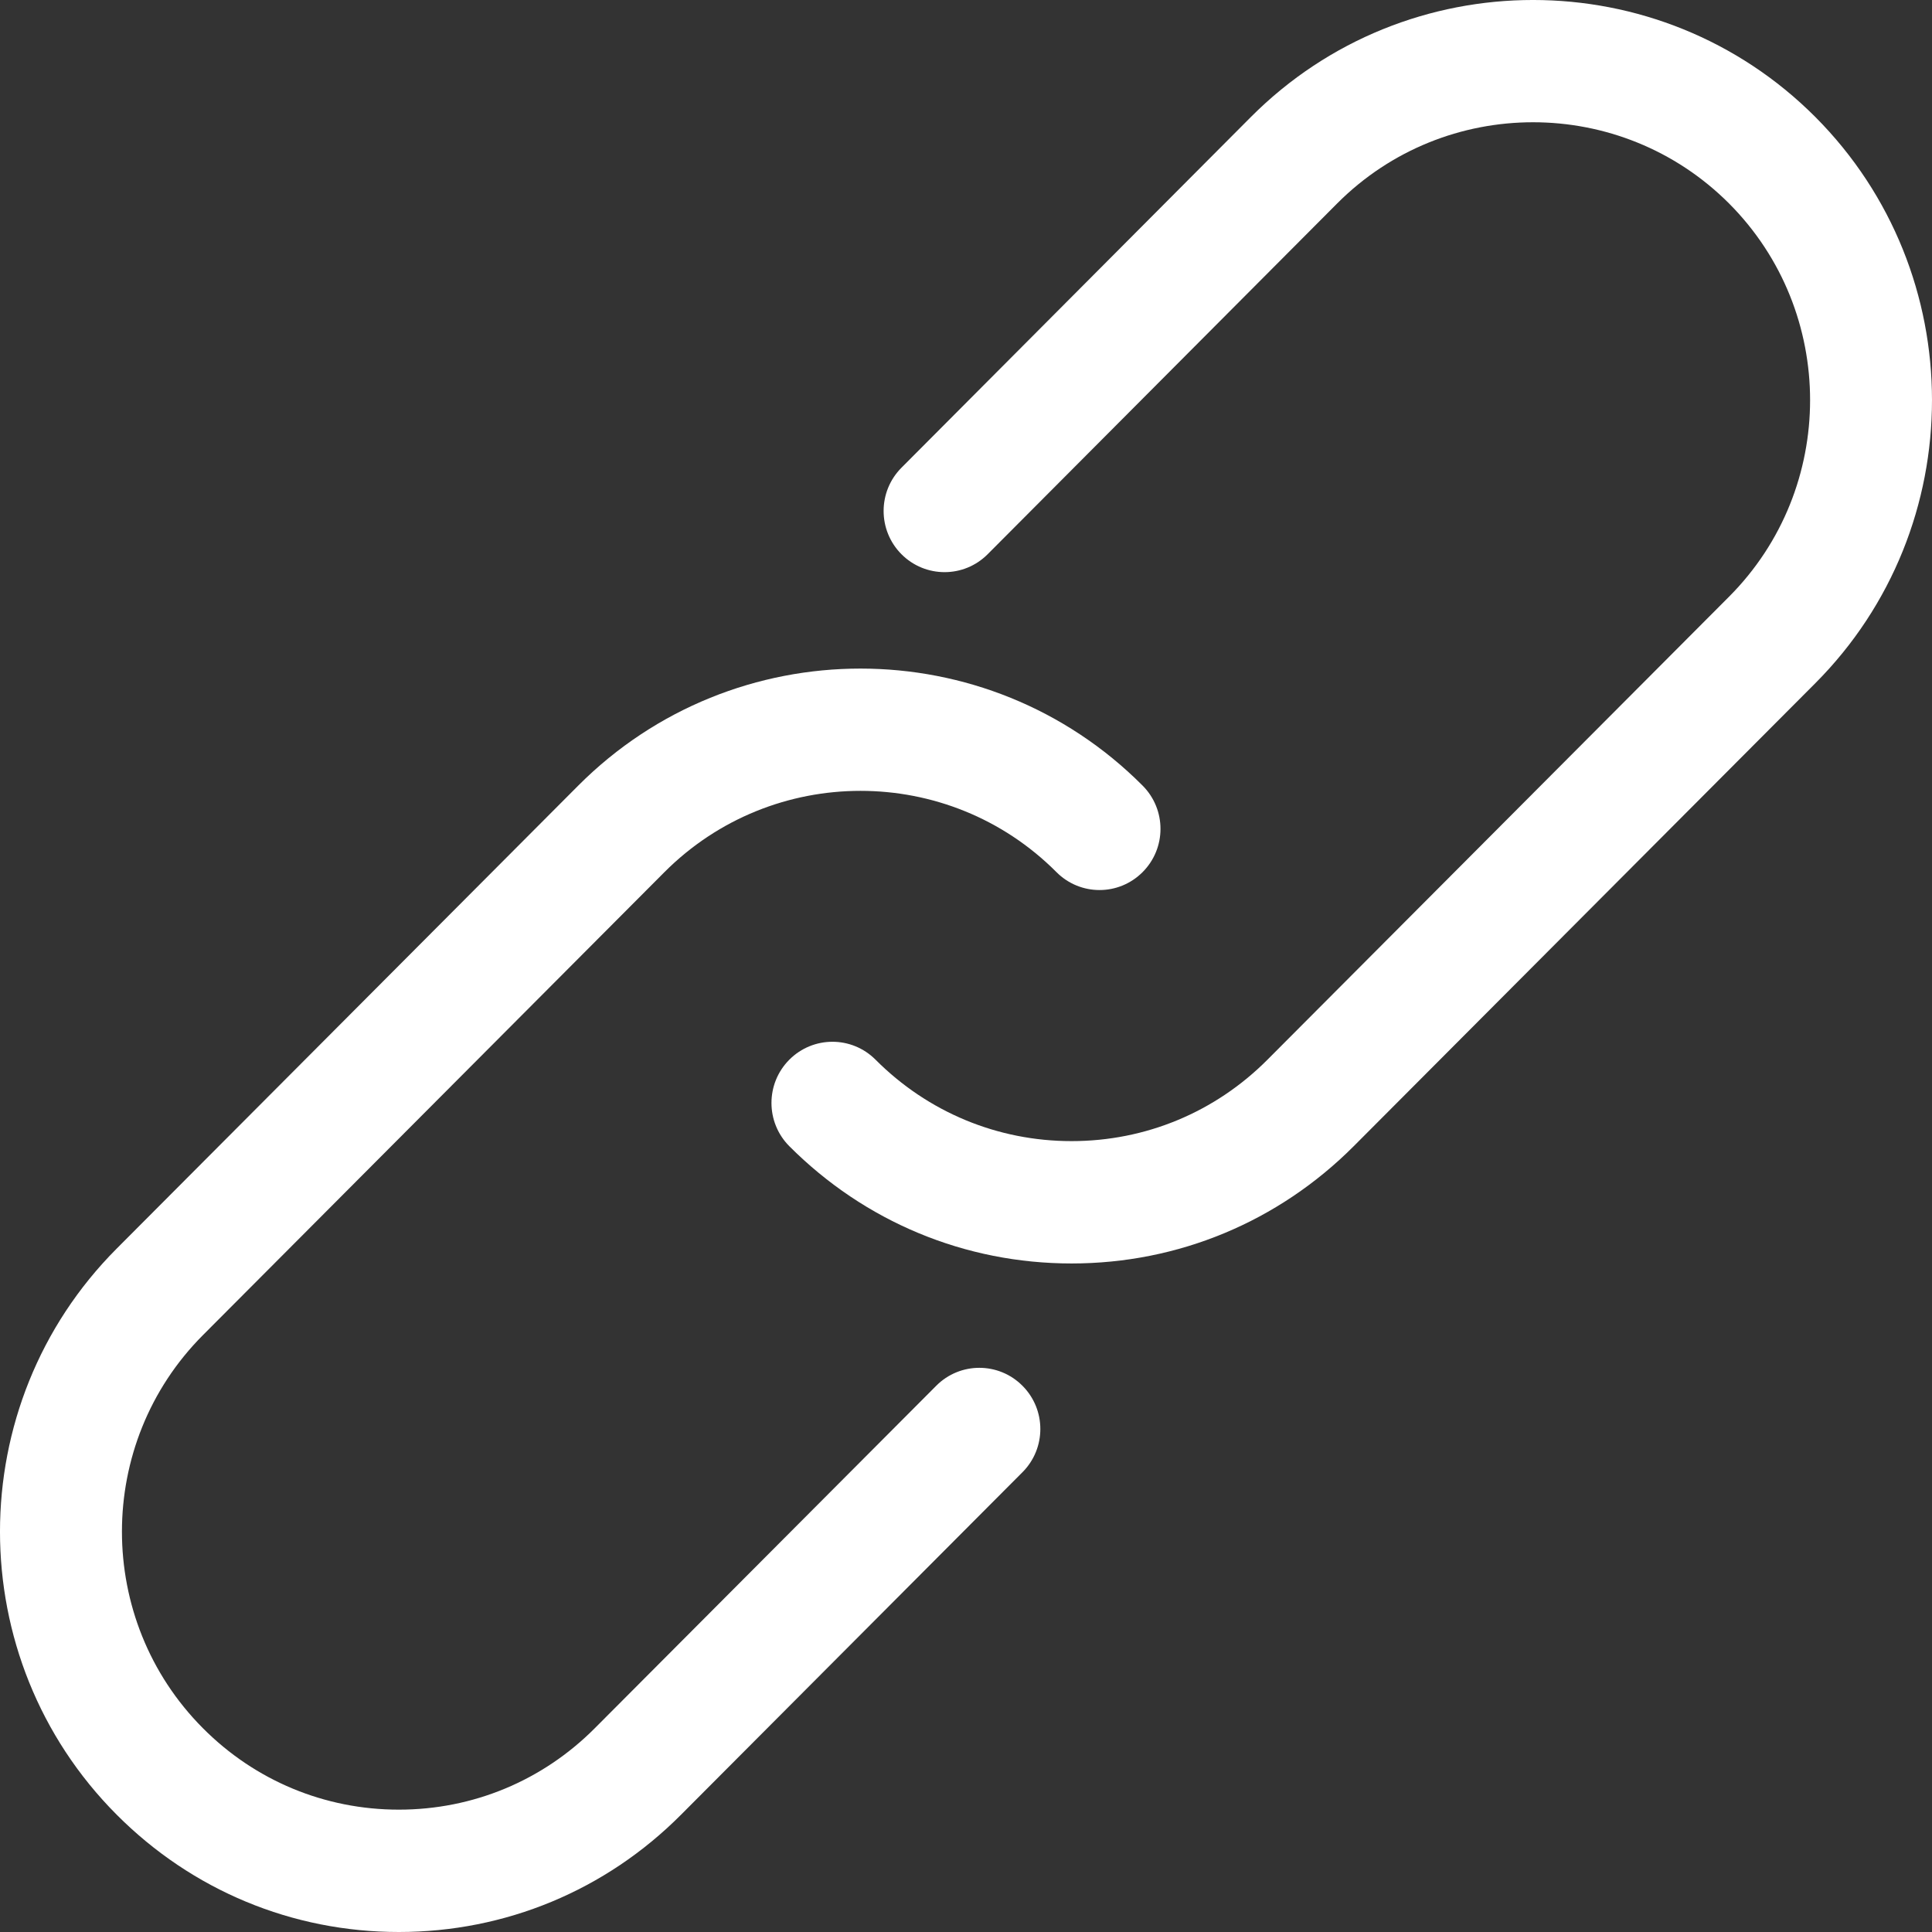
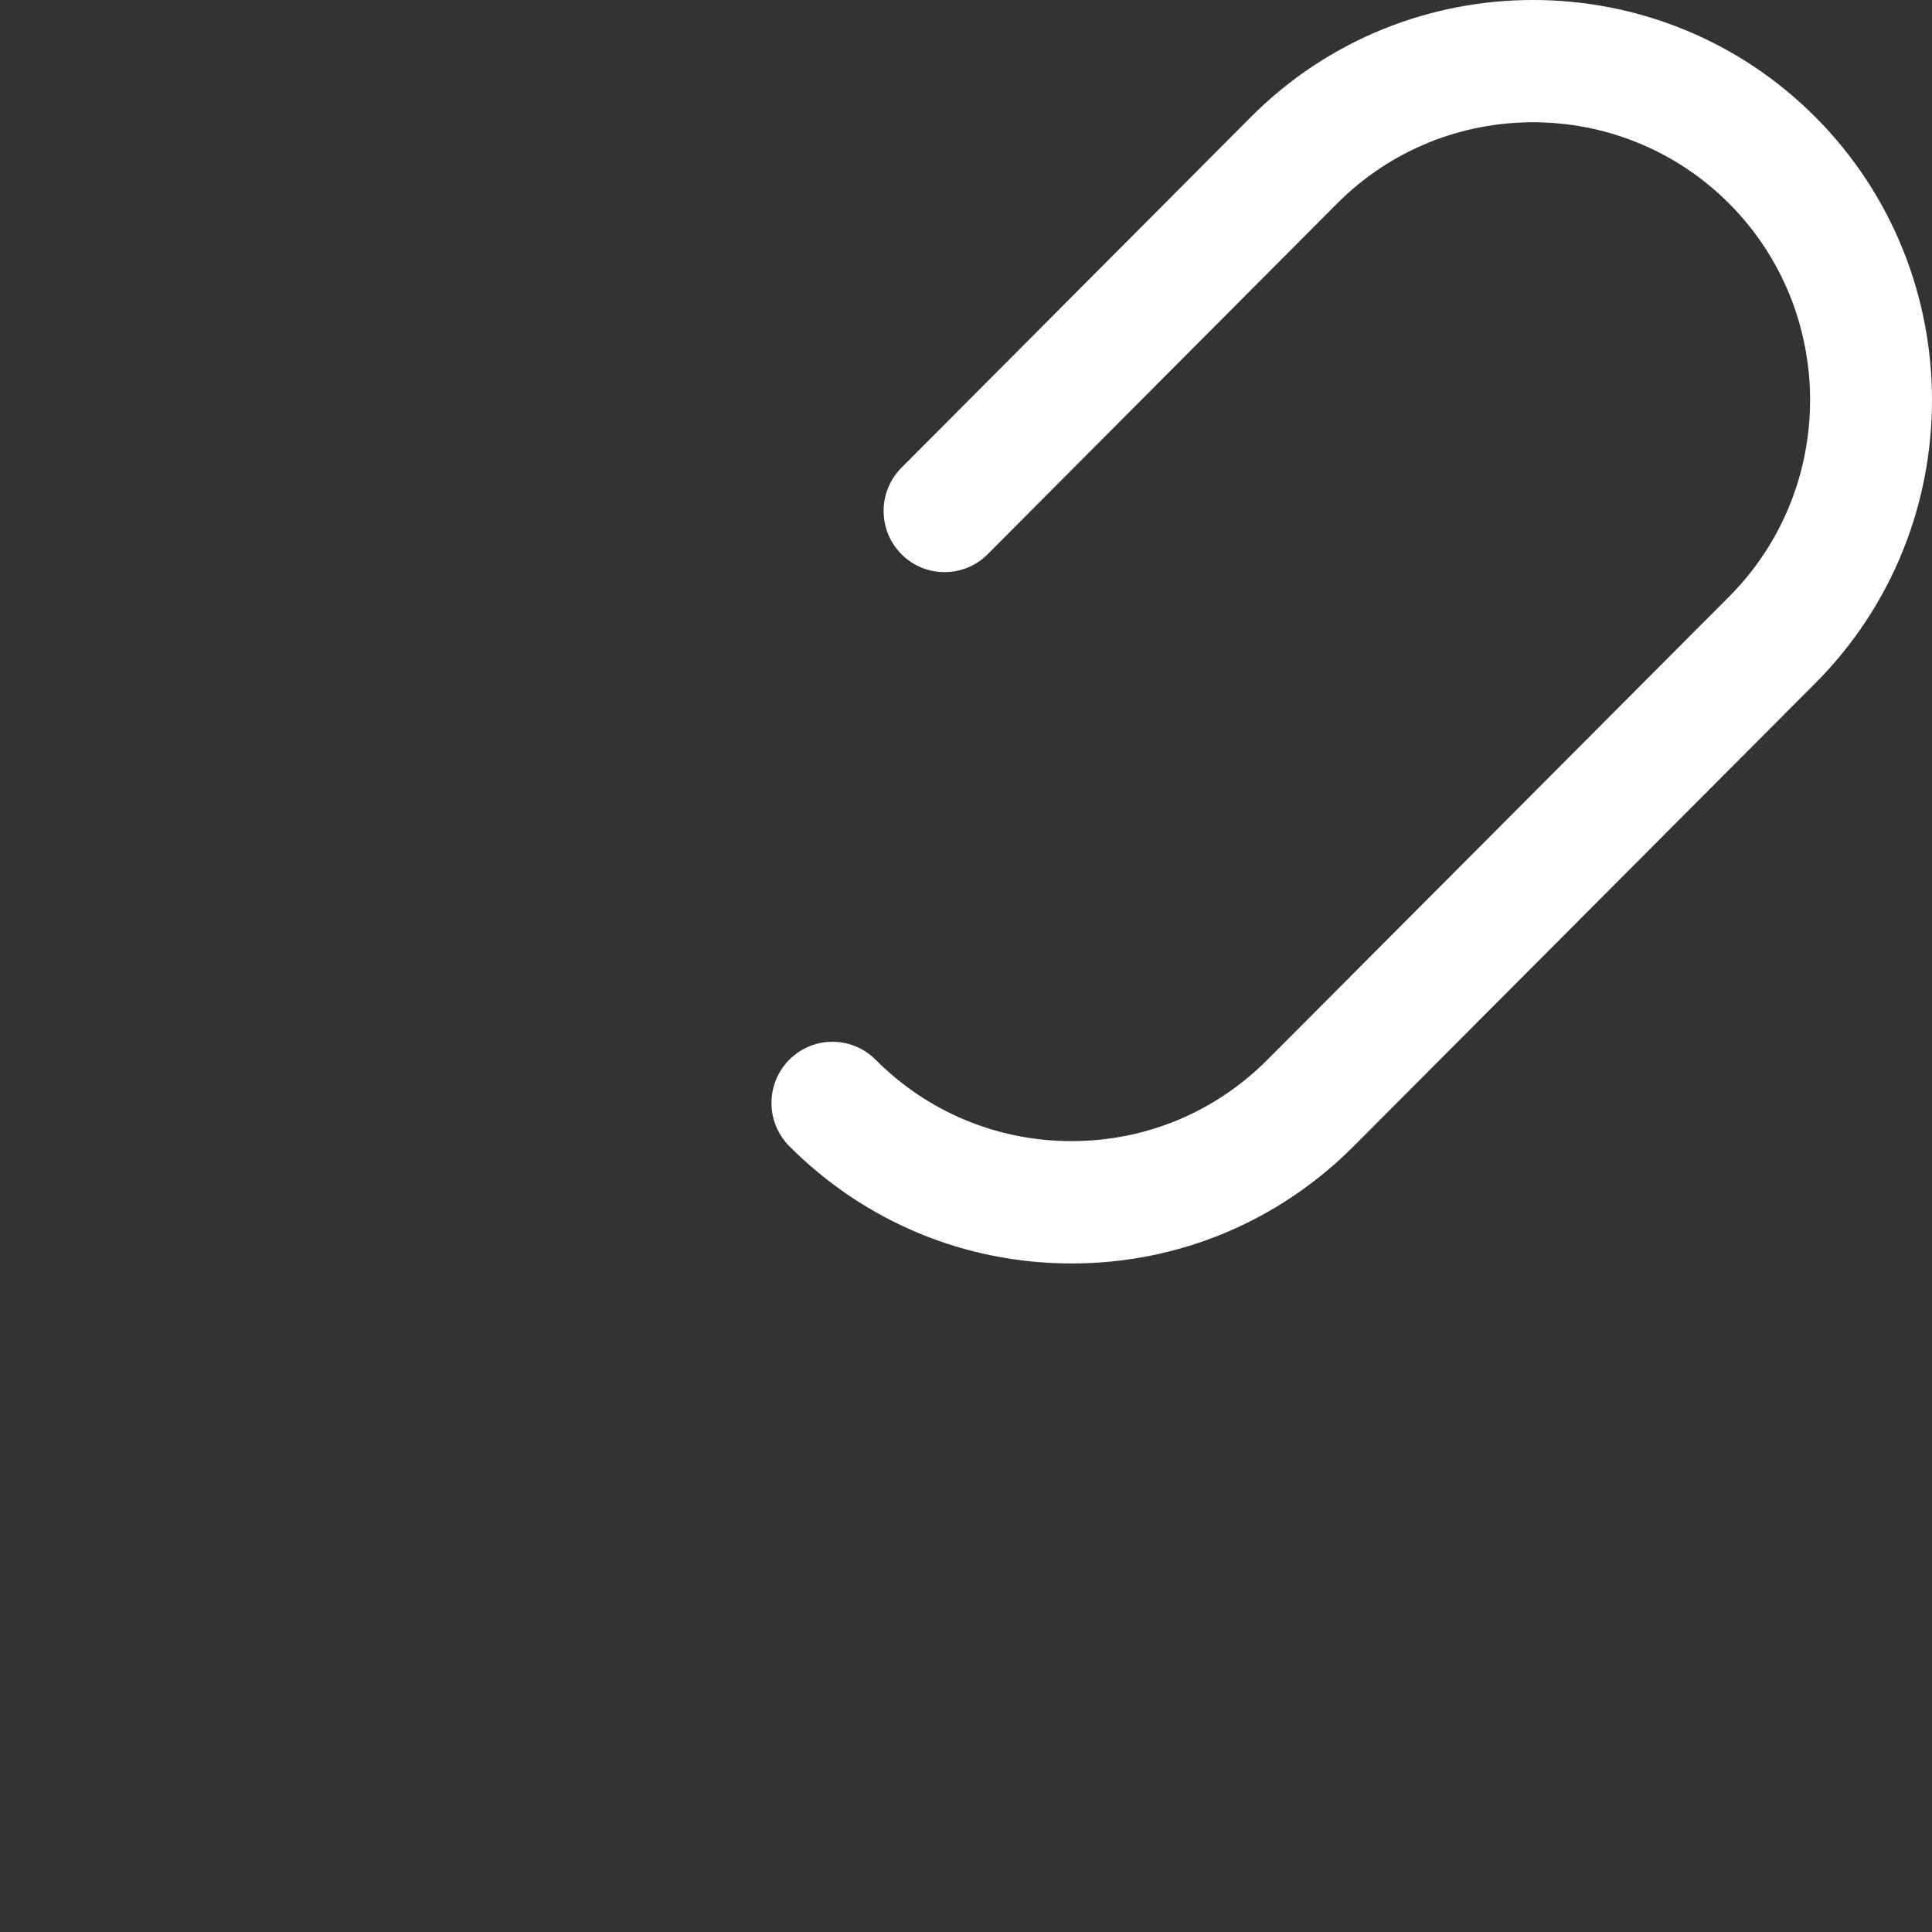
<svg xmlns="http://www.w3.org/2000/svg" width="512px" version="1.1" height="512px" viewBox="0 0 64 64" enable-background="new 0 0 64 64">
  <rect x="0" y="0" width="64" height="64" fill="#333333" stroke="none" />
  <g>
    <g fill="#1D1D1B">
      <path d="m60.135,3.875c-5.156-5.166-13.545-5.168-18.697,0l-11.576,11.619c-0.788,0.791-0.788,2.074 0,2.865 0.79,0.792 2.067,0.792 2.856,0l11.576-11.618c3.578-3.589 9.401-3.587 12.984,0 3.578,3.591 3.578,9.435 0,13.024l-15.292,15.339c-1.732,1.739-4.038,2.697-6.49,2.697-2.451,0-4.758-0.959-6.492-2.697-0.789-0.792-2.067-0.792-2.857,0-0.788,0.791-0.788,2.074 0,2.865 2.499,2.505 5.818,3.885 9.35,3.885s6.848-1.381 9.347-3.885l15.292-15.338c5.152-5.17 5.152-13.584-0.001-18.756z" fill="#FFFFFF" />
-       <path d="m31.015,45.904l-11.312,11.346c-1.732,1.739-4.039,2.697-6.491,2.697-2.451,0-4.759-0.958-6.489-2.697-3.578-3.591-3.578-9.434 0-13.023l15.289-15.338c3.582-3.588 9.406-3.588 12.983,0 0.789,0.793 2.067,0.793 2.856,0 0.789-0.791 0.789-2.072 0-2.864-5.152-5.17-13.541-5.17-18.697,0l-15.288,15.336c-5.155,5.17-5.155,13.584 4.44089e-16,18.754 2.497,2.506 5.816,3.885 9.346,3.885 3.531,0 6.853-1.379 9.348-3.885l11.31-11.345c0.79-0.791 0.79-2.074 0-2.865-0.788-0.792-2.067-0.792-2.855-0.001z" fill="#FFFFFF" />
    </g>
  </g>
</svg>